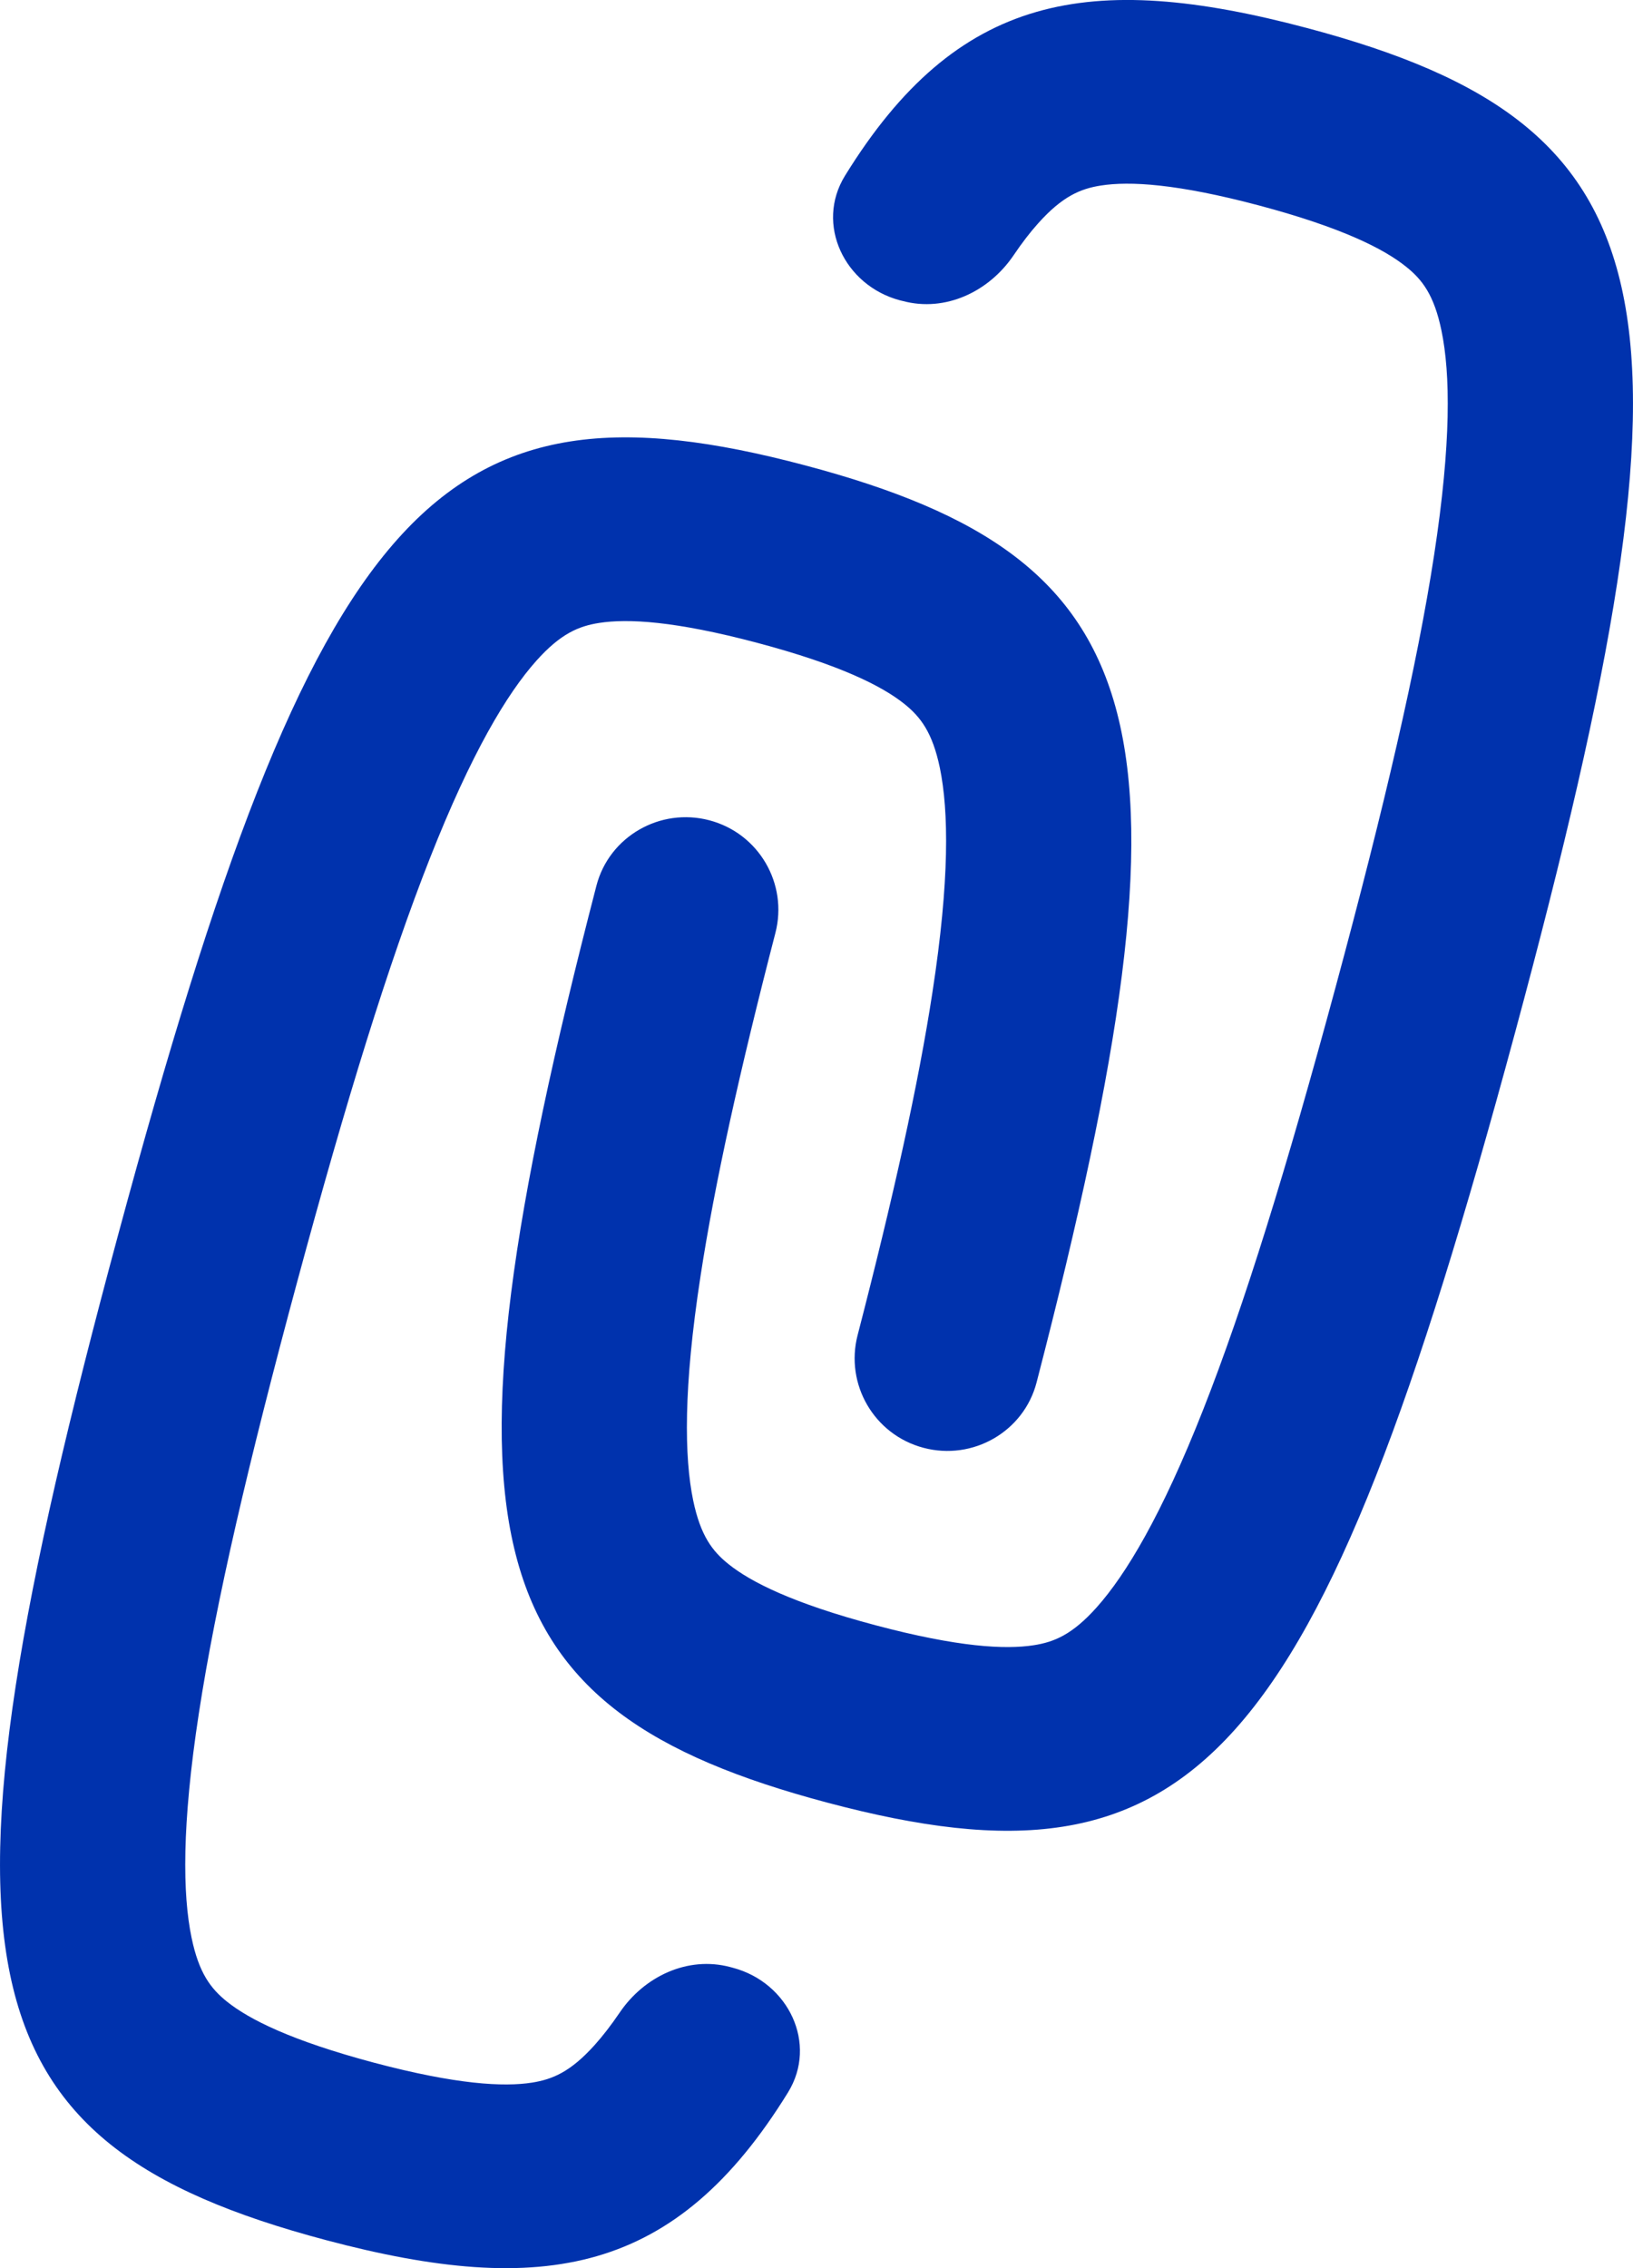
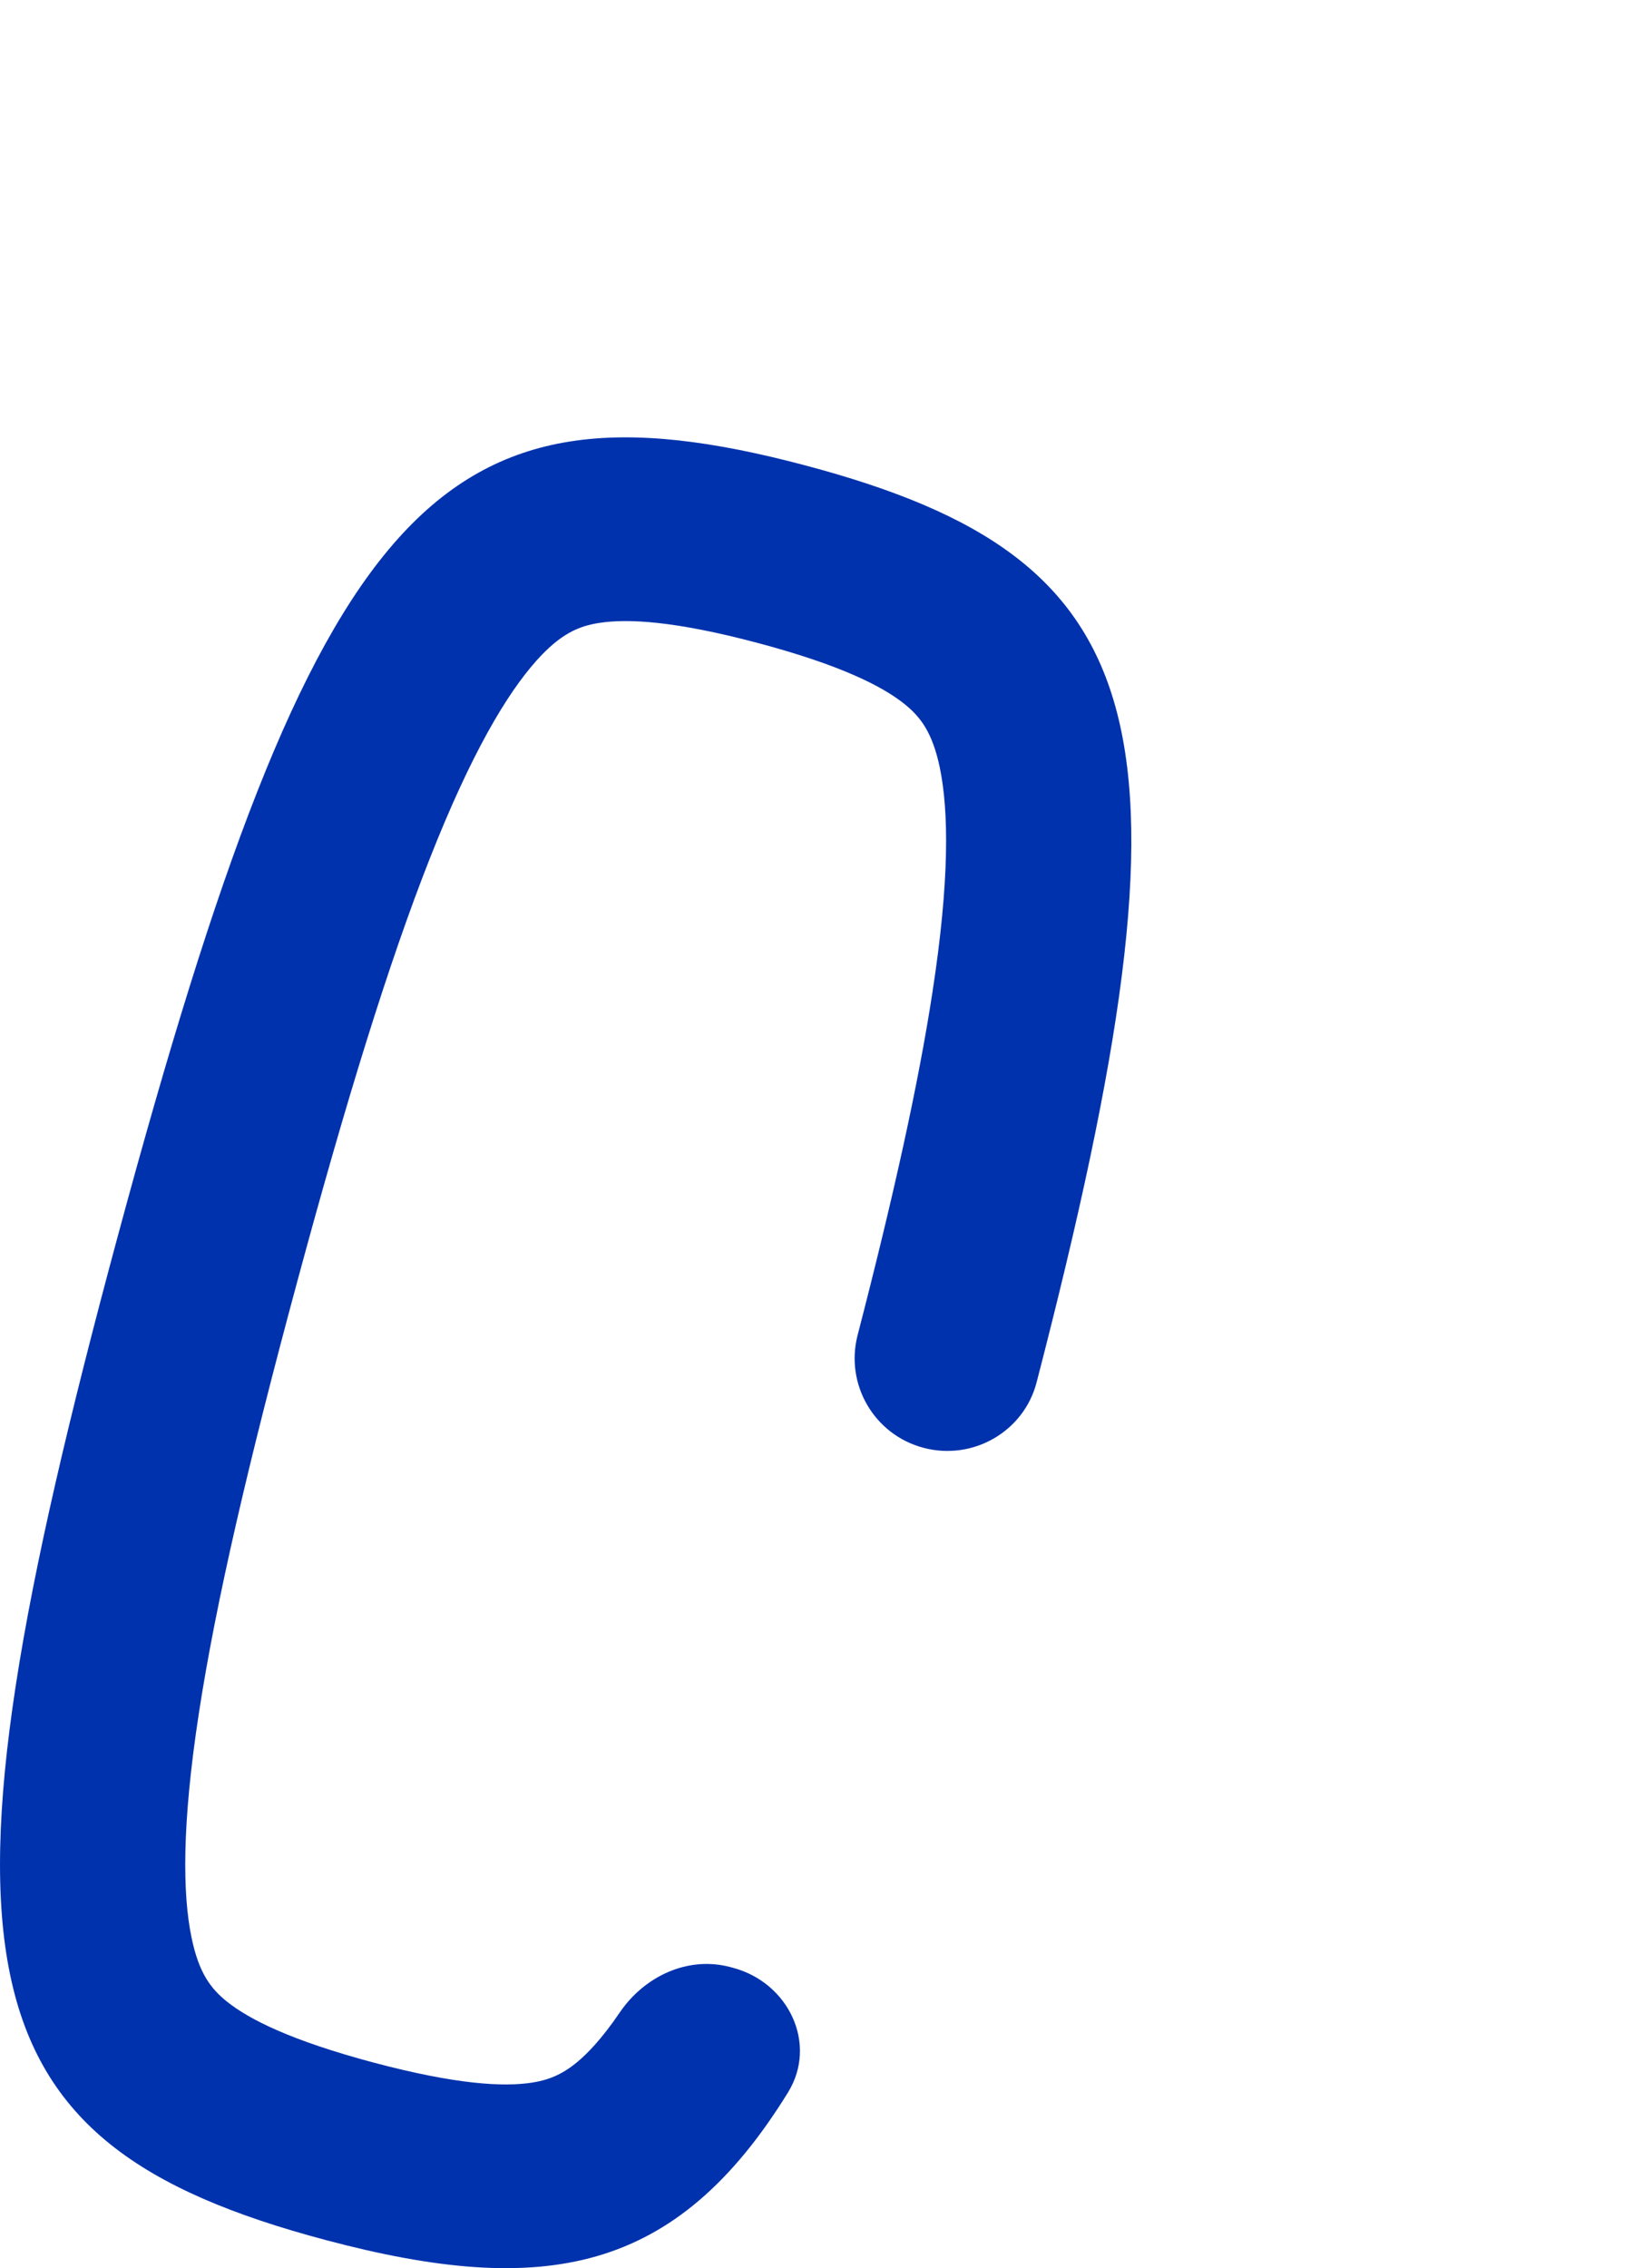
<svg xmlns="http://www.w3.org/2000/svg" width="18" height="25" viewBox="0 0 18 25" fill="none">
-   <path d="M7.821 9.042C7.276 8.897 6.714 9.221 6.574 9.763C4.699 16.997 5.233 18.837 9.123 19.87C13.183 20.949 14.519 19.454 16.695 11.4C18.871 3.346 18.467 1.388 14.407 0.309C11.999 -0.331 10.549 -0.065 9.314 1.937C8.984 2.472 9.308 3.147 9.919 3.31L9.952 3.318C10.421 3.443 10.9 3.215 11.171 2.816C11.266 2.675 11.356 2.559 11.442 2.463C11.711 2.162 11.911 2.08 12.135 2.045C12.449 1.996 12.968 2.023 13.879 2.265C14.79 2.508 15.253 2.742 15.499 2.94C15.676 3.081 15.808 3.251 15.889 3.645C15.987 4.118 15.998 4.877 15.808 6.116C15.621 7.337 15.261 8.884 14.723 10.876C14.185 12.868 13.716 14.386 13.263 15.536C12.803 16.704 12.411 17.355 12.088 17.717C11.819 18.018 11.619 18.099 11.395 18.134C11.081 18.183 10.562 18.156 9.651 17.914C8.74 17.672 8.277 17.438 8.03 17.24C7.853 17.098 7.722 16.929 7.64 16.535C7.543 16.062 7.531 15.303 7.722 14.063C7.877 13.05 8.151 11.813 8.547 10.283C8.687 9.742 8.365 9.186 7.821 9.042Z" fill="#0032AD" />
  <path d="M4.121 22.735C5.032 22.977 5.551 23.004 5.865 22.955C6.089 22.919 6.289 22.838 6.558 22.537C6.644 22.441 6.734 22.325 6.83 22.184C7.1 21.785 7.579 21.557 8.048 21.681L8.081 21.69C8.692 21.853 9.016 22.528 8.686 23.063C7.451 25.065 6.001 25.331 3.593 24.691C-0.467 23.612 -0.871 21.654 1.305 13.6C3.481 5.546 4.817 4.051 8.877 5.13C12.767 6.163 13.301 8.003 11.426 15.237C11.286 15.779 10.724 16.103 10.179 15.958C9.635 15.814 9.313 15.258 9.453 14.717C9.849 13.187 10.123 11.95 10.278 10.937C10.469 9.697 10.457 8.938 10.36 8.465C10.278 8.071 10.146 7.902 9.97 7.76C9.723 7.562 9.26 7.328 8.349 7.086C7.438 6.844 6.919 6.817 6.605 6.866C6.381 6.901 6.181 6.982 5.912 7.283C5.589 7.645 5.197 8.296 4.737 9.464C4.284 10.614 3.815 12.132 3.277 14.124C2.739 16.116 2.379 17.663 2.192 18.884C2.002 20.123 2.013 20.882 2.111 21.355C2.192 21.749 2.324 21.919 2.5 22.061C2.747 22.259 3.21 22.492 4.121 22.735Z" fill="#0032AD" />
</svg>